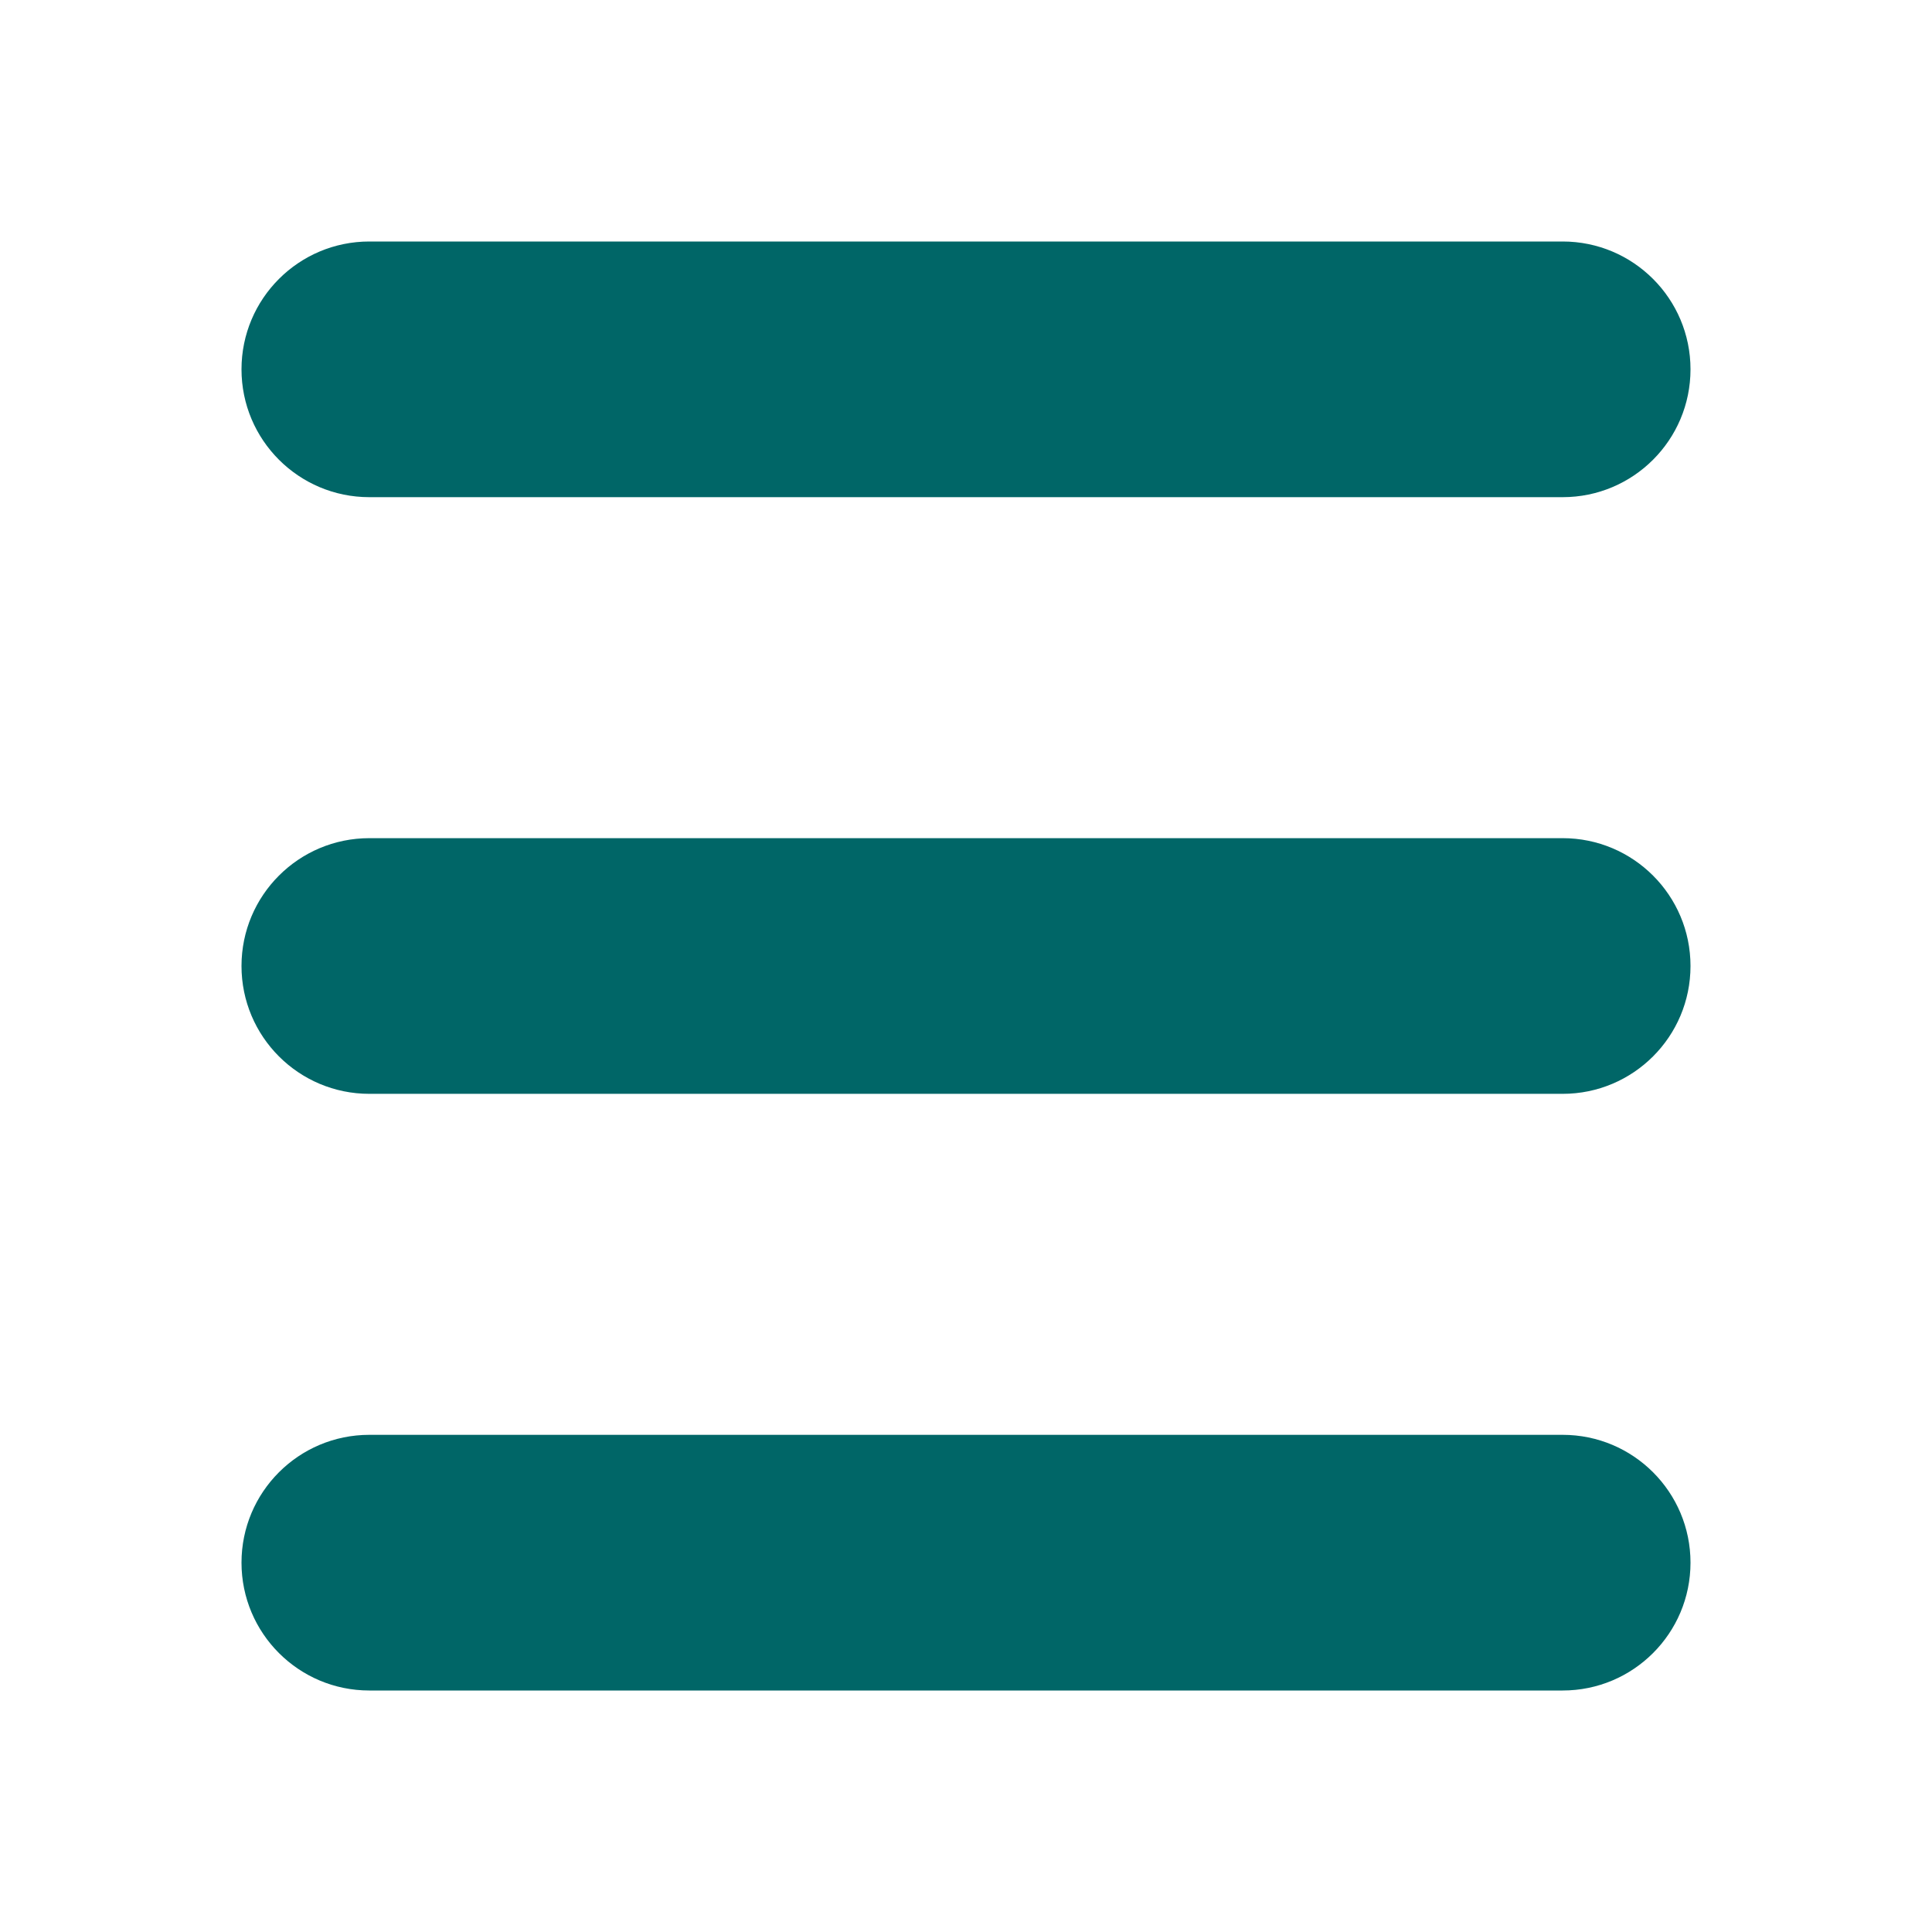
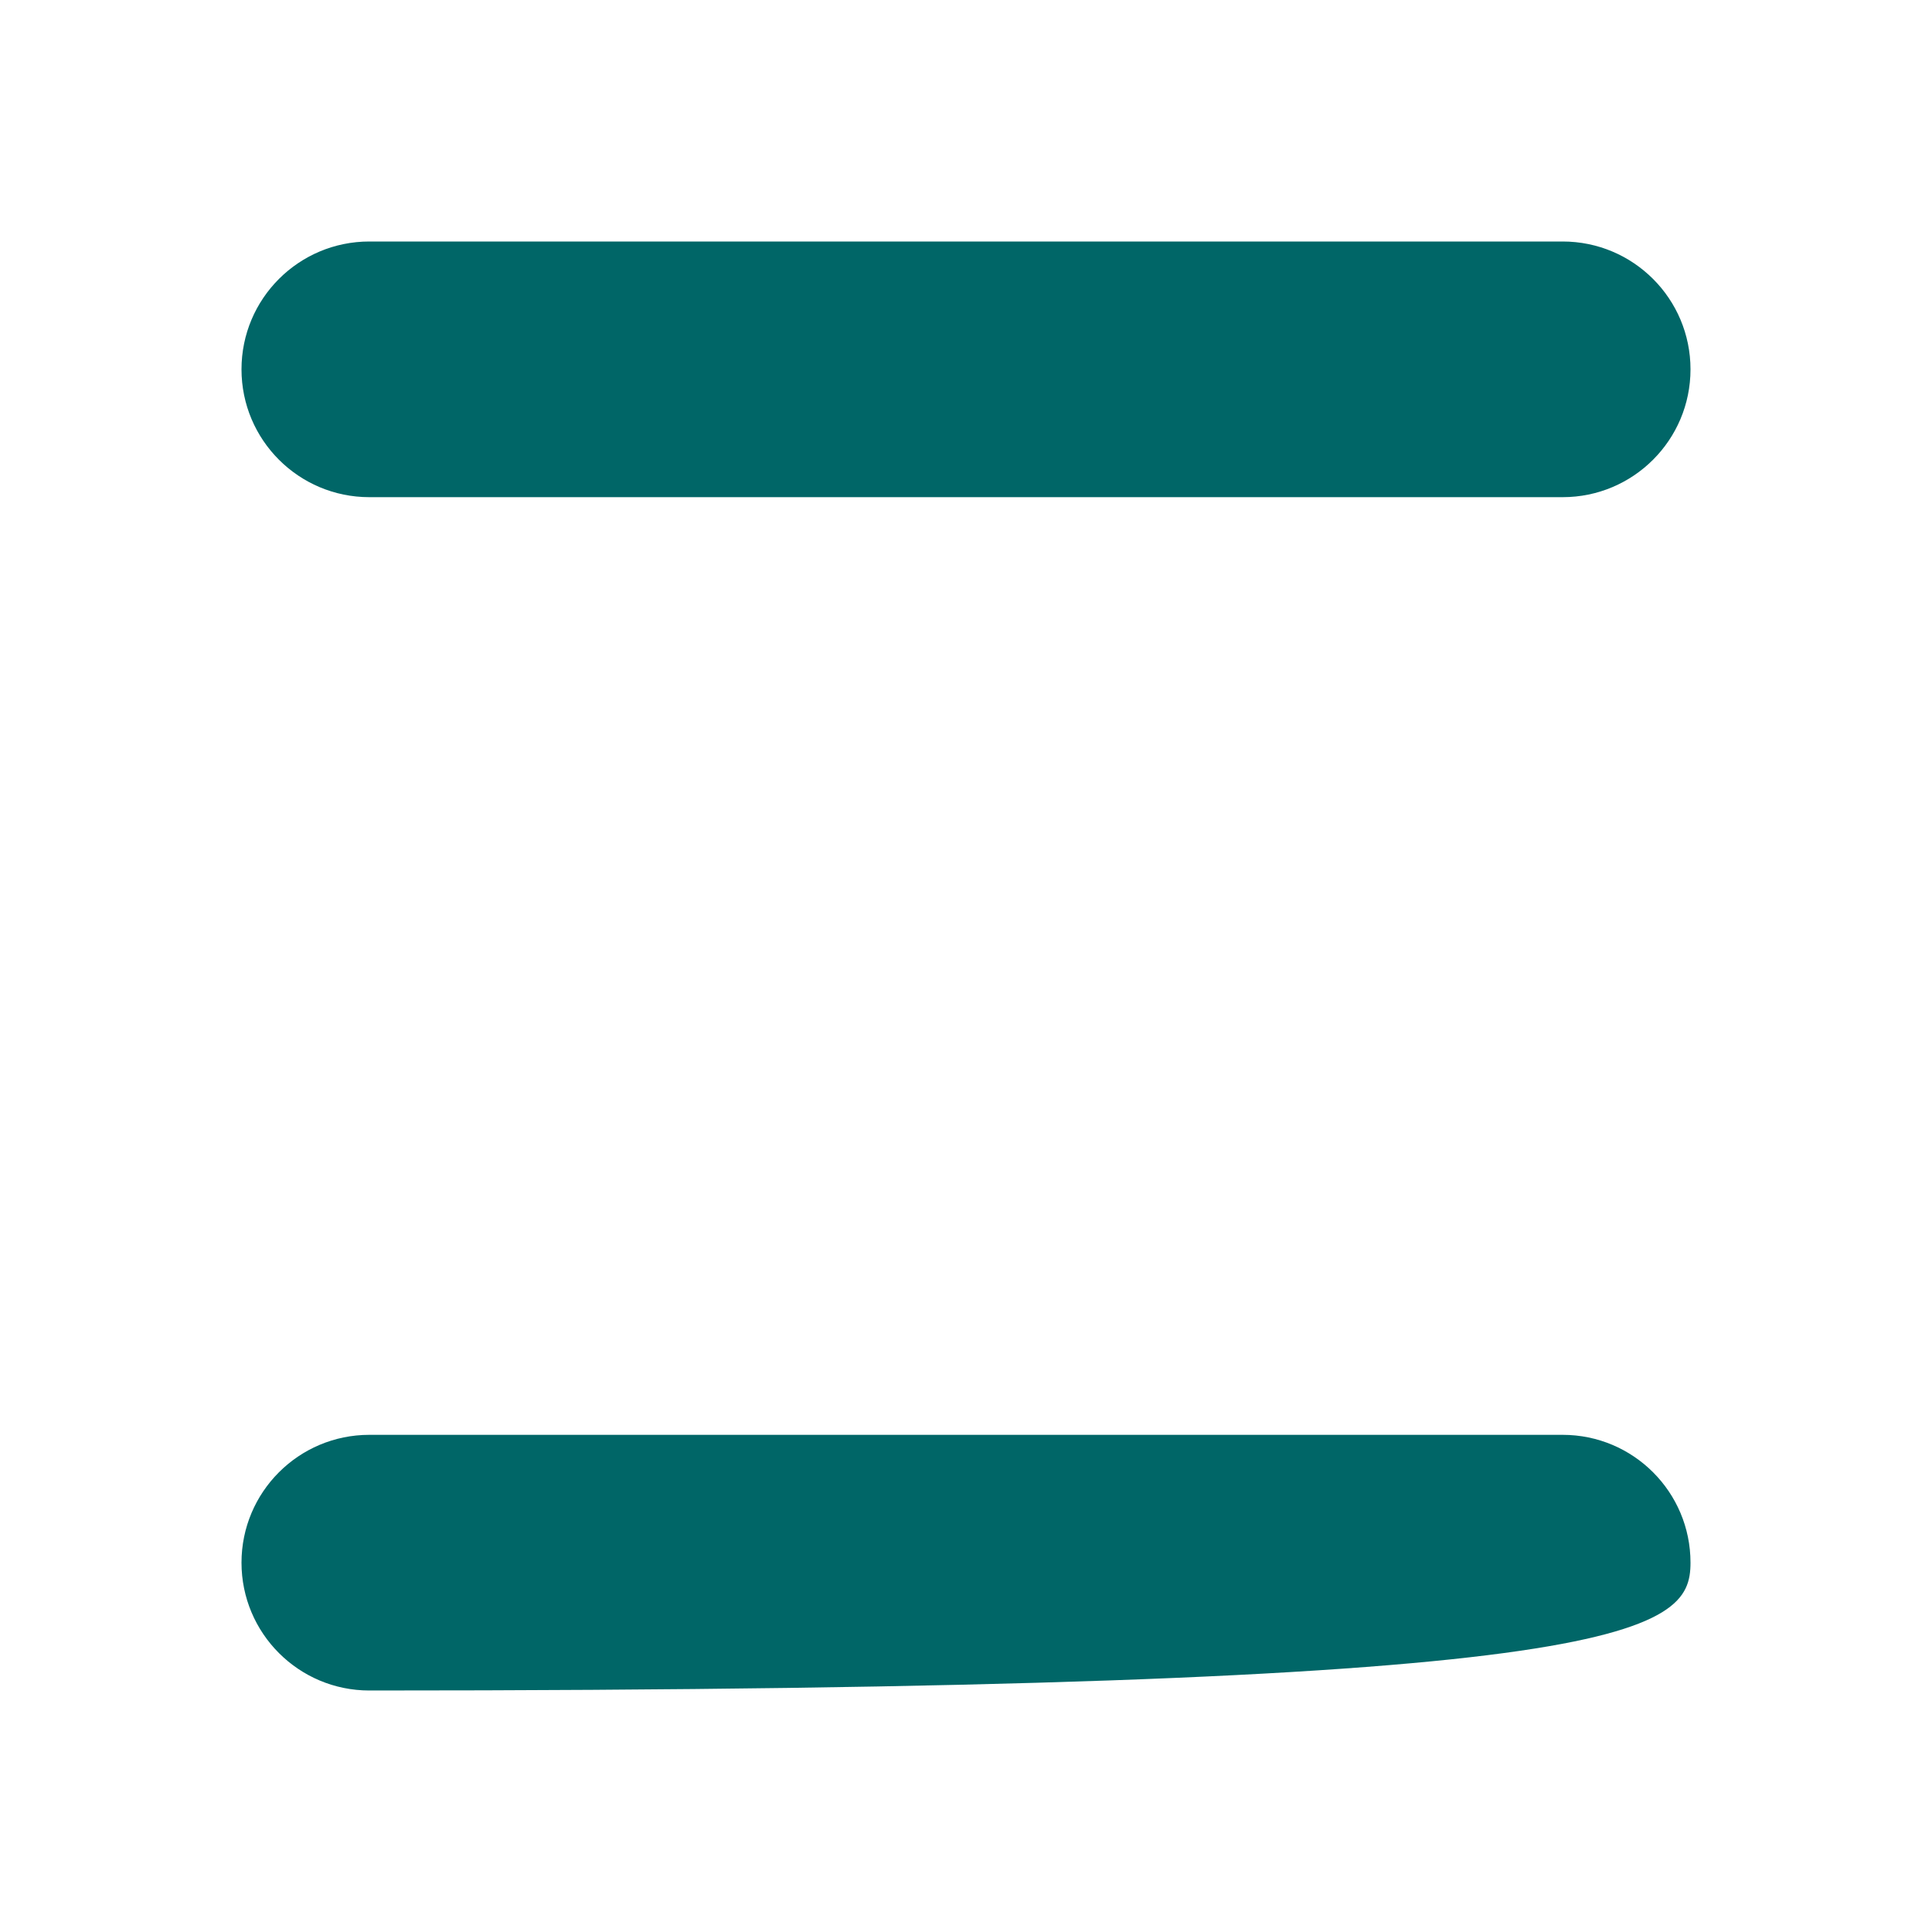
<svg xmlns="http://www.w3.org/2000/svg" width="24px" height="24px" viewBox="0 0 24 24" version="1.1">
  <title>85131FA7-7448-401C-8917-525317932C5B</title>
  <g id="Symbols" stroke="none" stroke-width="1" fill="none" fill-rule="evenodd">
    <g id="_Bloc/01_Componente/00_Header_mobile" transform="translate(-14, -44)" fill="#006667" fill-rule="nonzero">
      <g id="01_Header/02_Search_mobile" transform="translate(0, 32)">
        <g id="01_Header/02_Search/Content_mobile" transform="translate(14, 8)">
          <g id="00_Icon/26/ic_menu_burguer_active" transform="translate(0, 4)">
            <g id="Group-11" transform="translate(3, 3)">
-               <path d="M1.588,18 L16.412,18 C17.289,18 18,17.289 18,16.412 C18,15.535 17.289,14.824 16.412,14.824 L1.588,14.824 C0.711,14.824 -1.0742089e-16,15.535 0,16.412 C1.0742089e-16,17.289 0.711,18 1.588,18 Z" id="Path" />
-               <path d="M1.588,10.588 L16.412,10.588 C17.289,10.588 18,9.877 18,9 C18,8.123 17.289,7.412 16.412,7.412 L1.588,7.412 C0.711,7.412 -1.0742089e-16,8.123 0,9 C1.0742089e-16,9.877 0.711,10.588 1.588,10.588 Z" id="Path" />
+               <path d="M1.588,18 C17.289,18 18,17.289 18,16.412 C18,15.535 17.289,14.824 16.412,14.824 L1.588,14.824 C0.711,14.824 -1.0742089e-16,15.535 0,16.412 C1.0742089e-16,17.289 0.711,18 1.588,18 Z" id="Path" />
              <path d="M0,1.588 C1.0742089e-16,2.465 0.711,3.176 1.588,3.176 L16.412,3.176 C17.289,3.176 18,2.465 18,1.588 C18,0.711 17.289,-1.49339896e-15 16.412,0 L1.588,0 C0.711,1.61131335e-16 -1.0742089e-16,0.711 0,1.588 Z" id="Path" />
            </g>
          </g>
        </g>
      </g>
    </g>
  </g>
</svg>